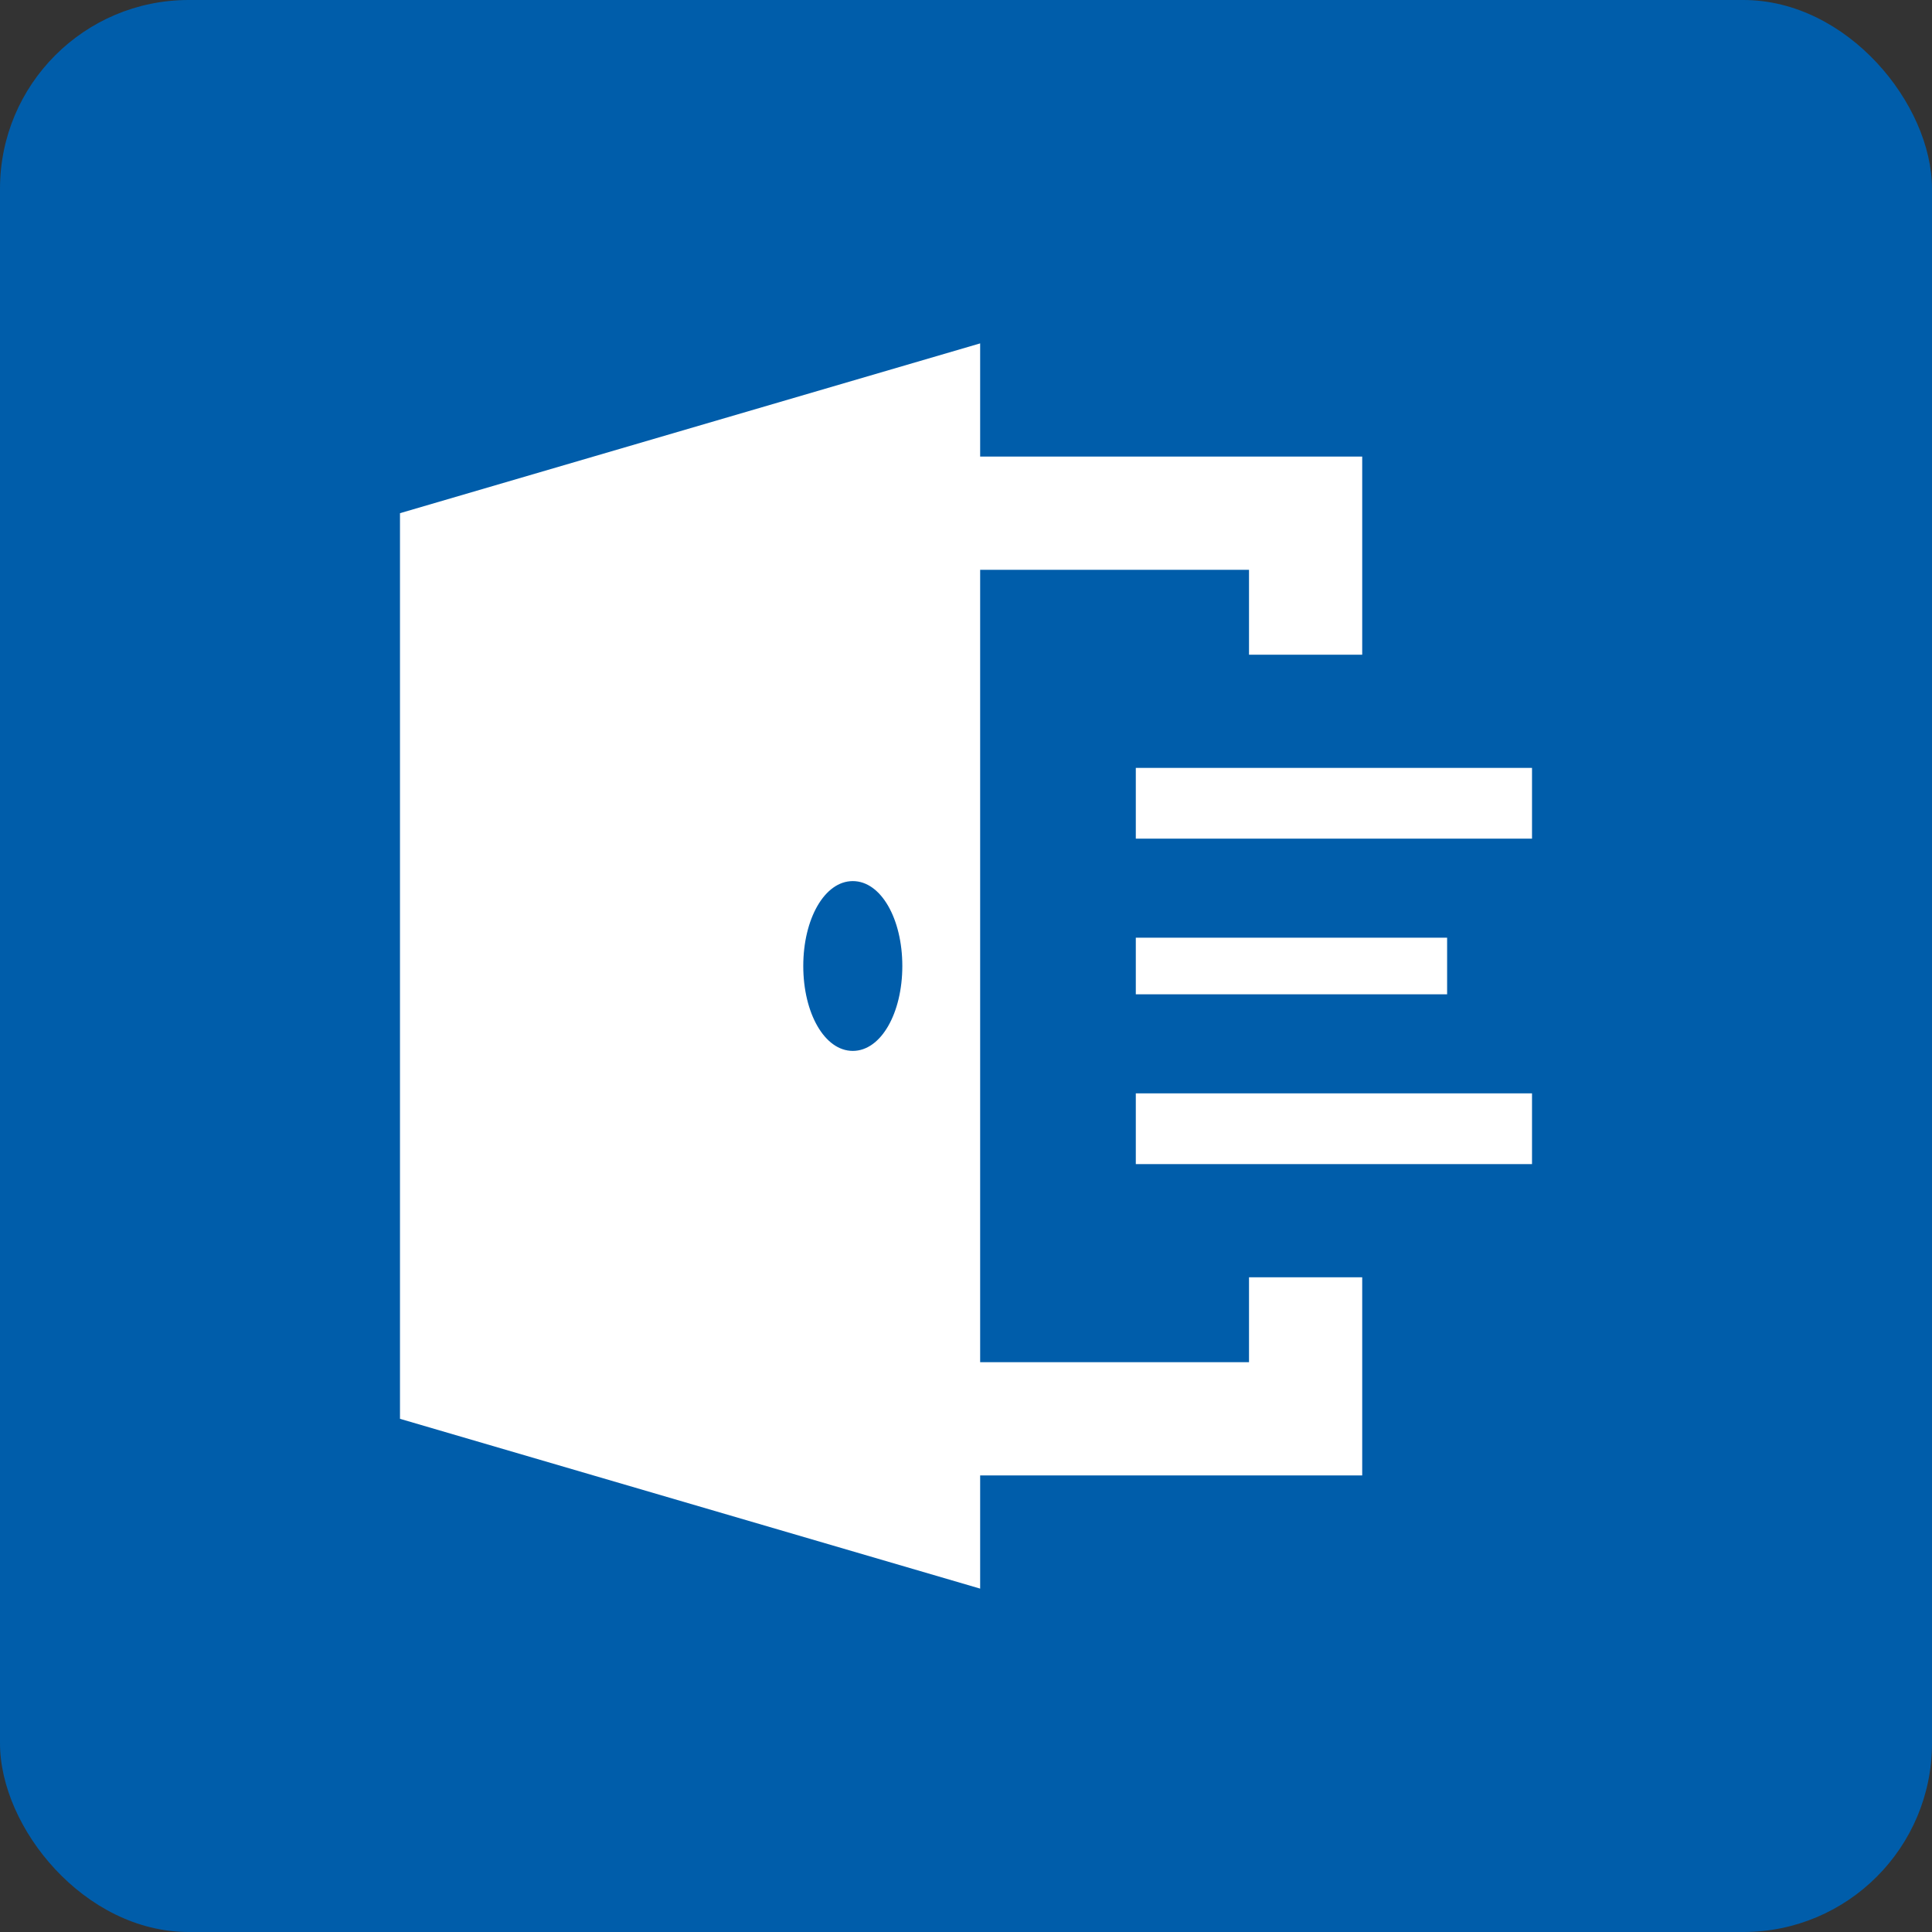
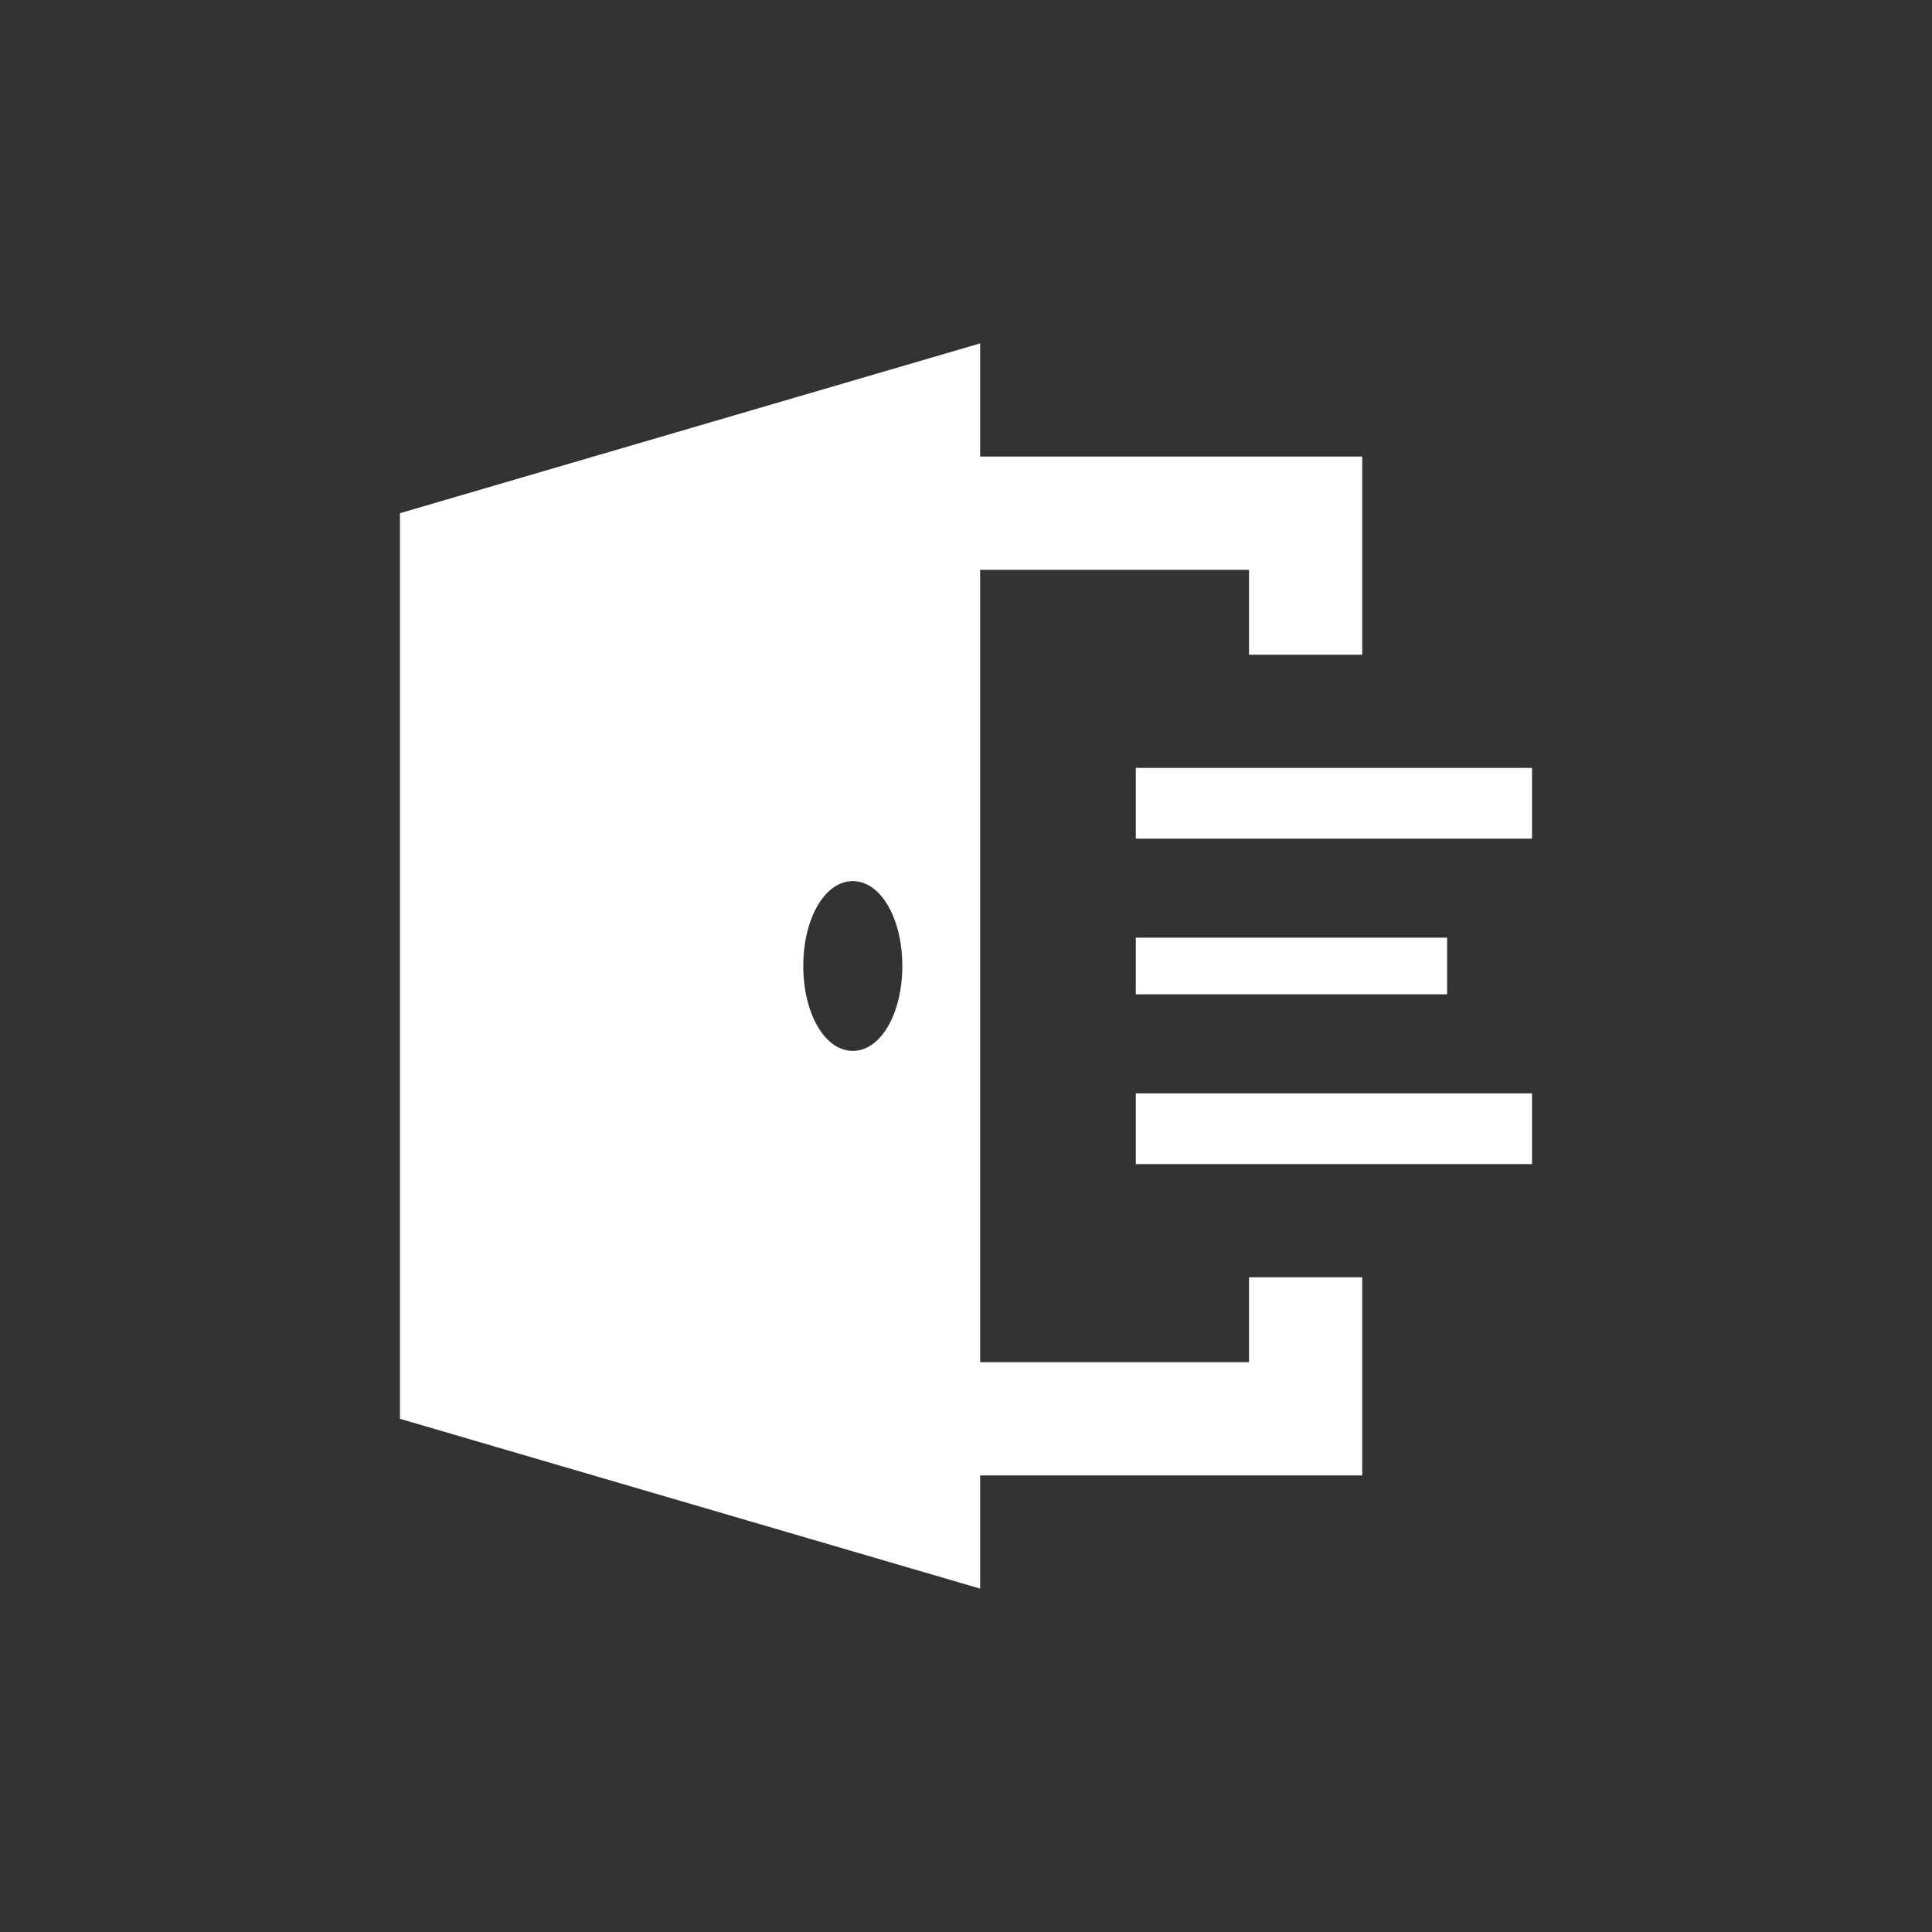
<svg xmlns="http://www.w3.org/2000/svg" fill="none" viewBox="0 0 512 512">
  <rect x="0" y="0" width="512" height="512" fill="#333333" stroke="none" />
-   <rect width="512" height="512" rx="50" fill="#005DAA" />
  <path d="M361 338.5h-30V361h-71.25V151H331v22.5h30V121H259.75V91L106 136v240l153.75 45v-30H361v-52.5Zm-135-60c-7.5 0-13.125-10.05-13.125-22.5S218.5 233.5 226 233.5s13.125 10.05 13.125 22.5S233.5 278.5 226 278.5Z" fill="#fff" />
  <path d="M383.5 248.5H301v15h82.5v-15Z" fill="#fff" />
-   <path d="M406 203.5H301v18.75h105V203.5Z" fill="#fff" />
+   <path d="M406 203.5H301v18.75h105Z" fill="#fff" />
  <path d="M406 289.75H301v18.75h105v-18.75Z" fill="#fff" />
</svg>